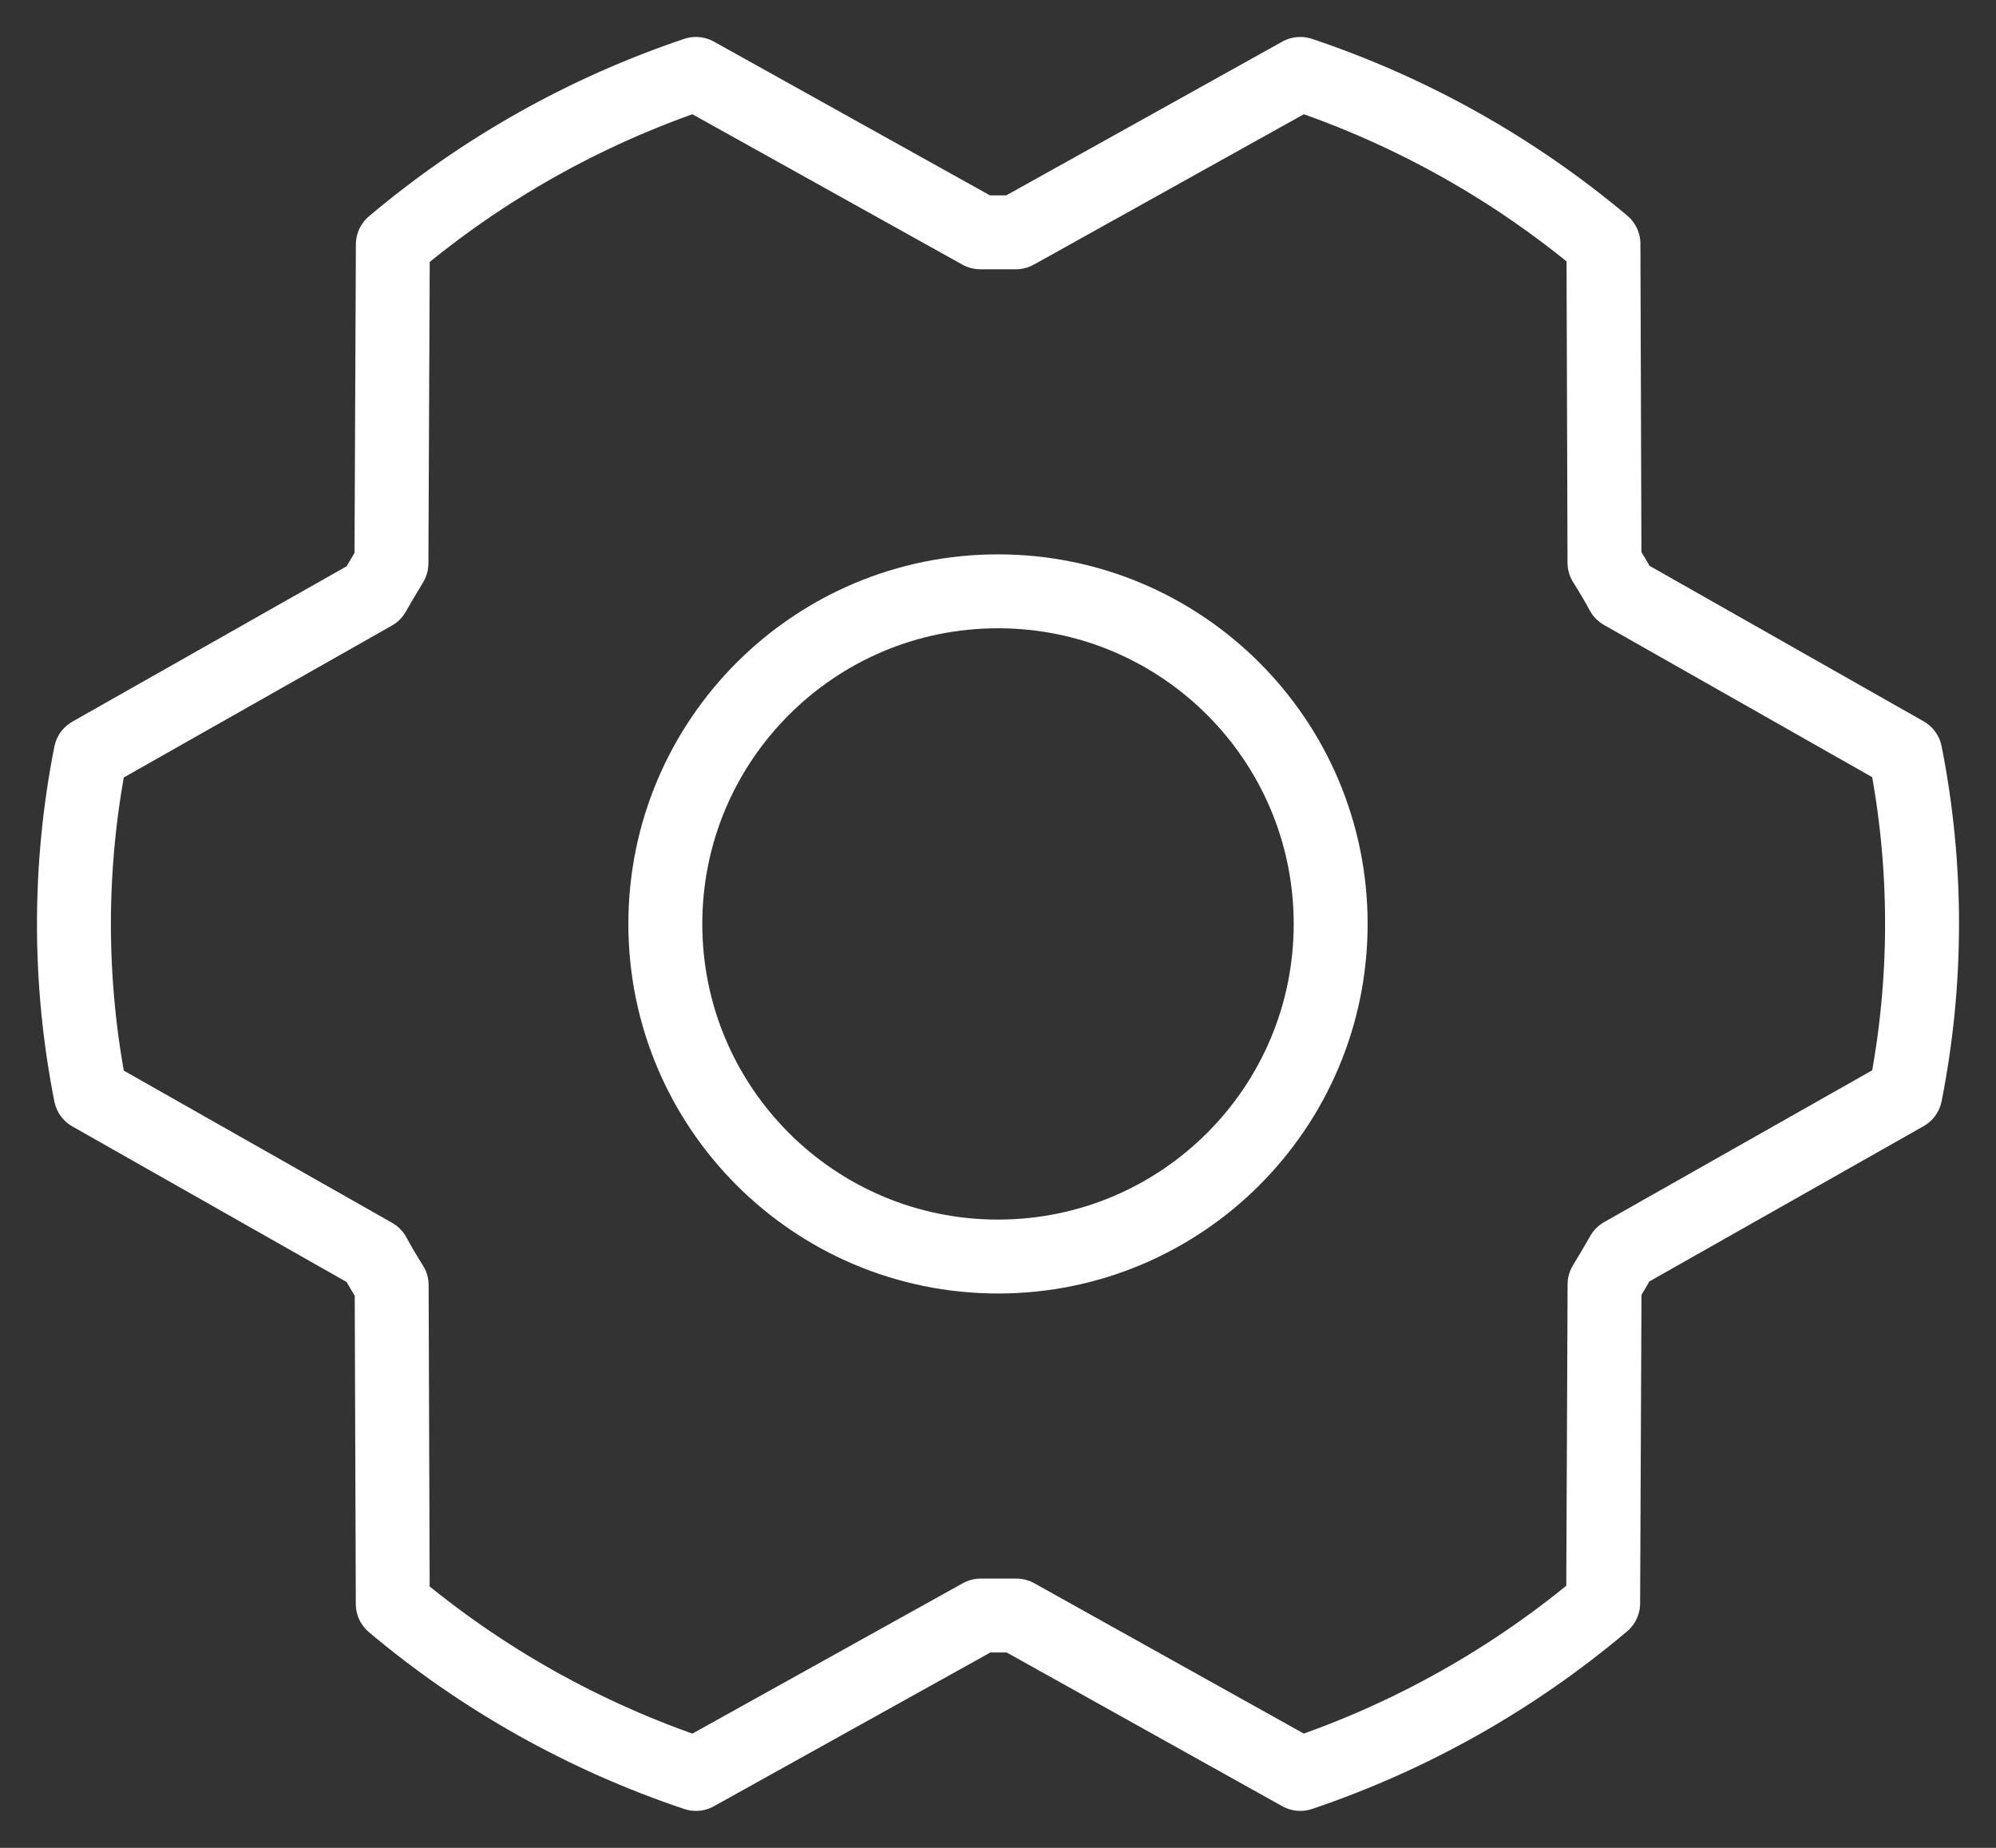
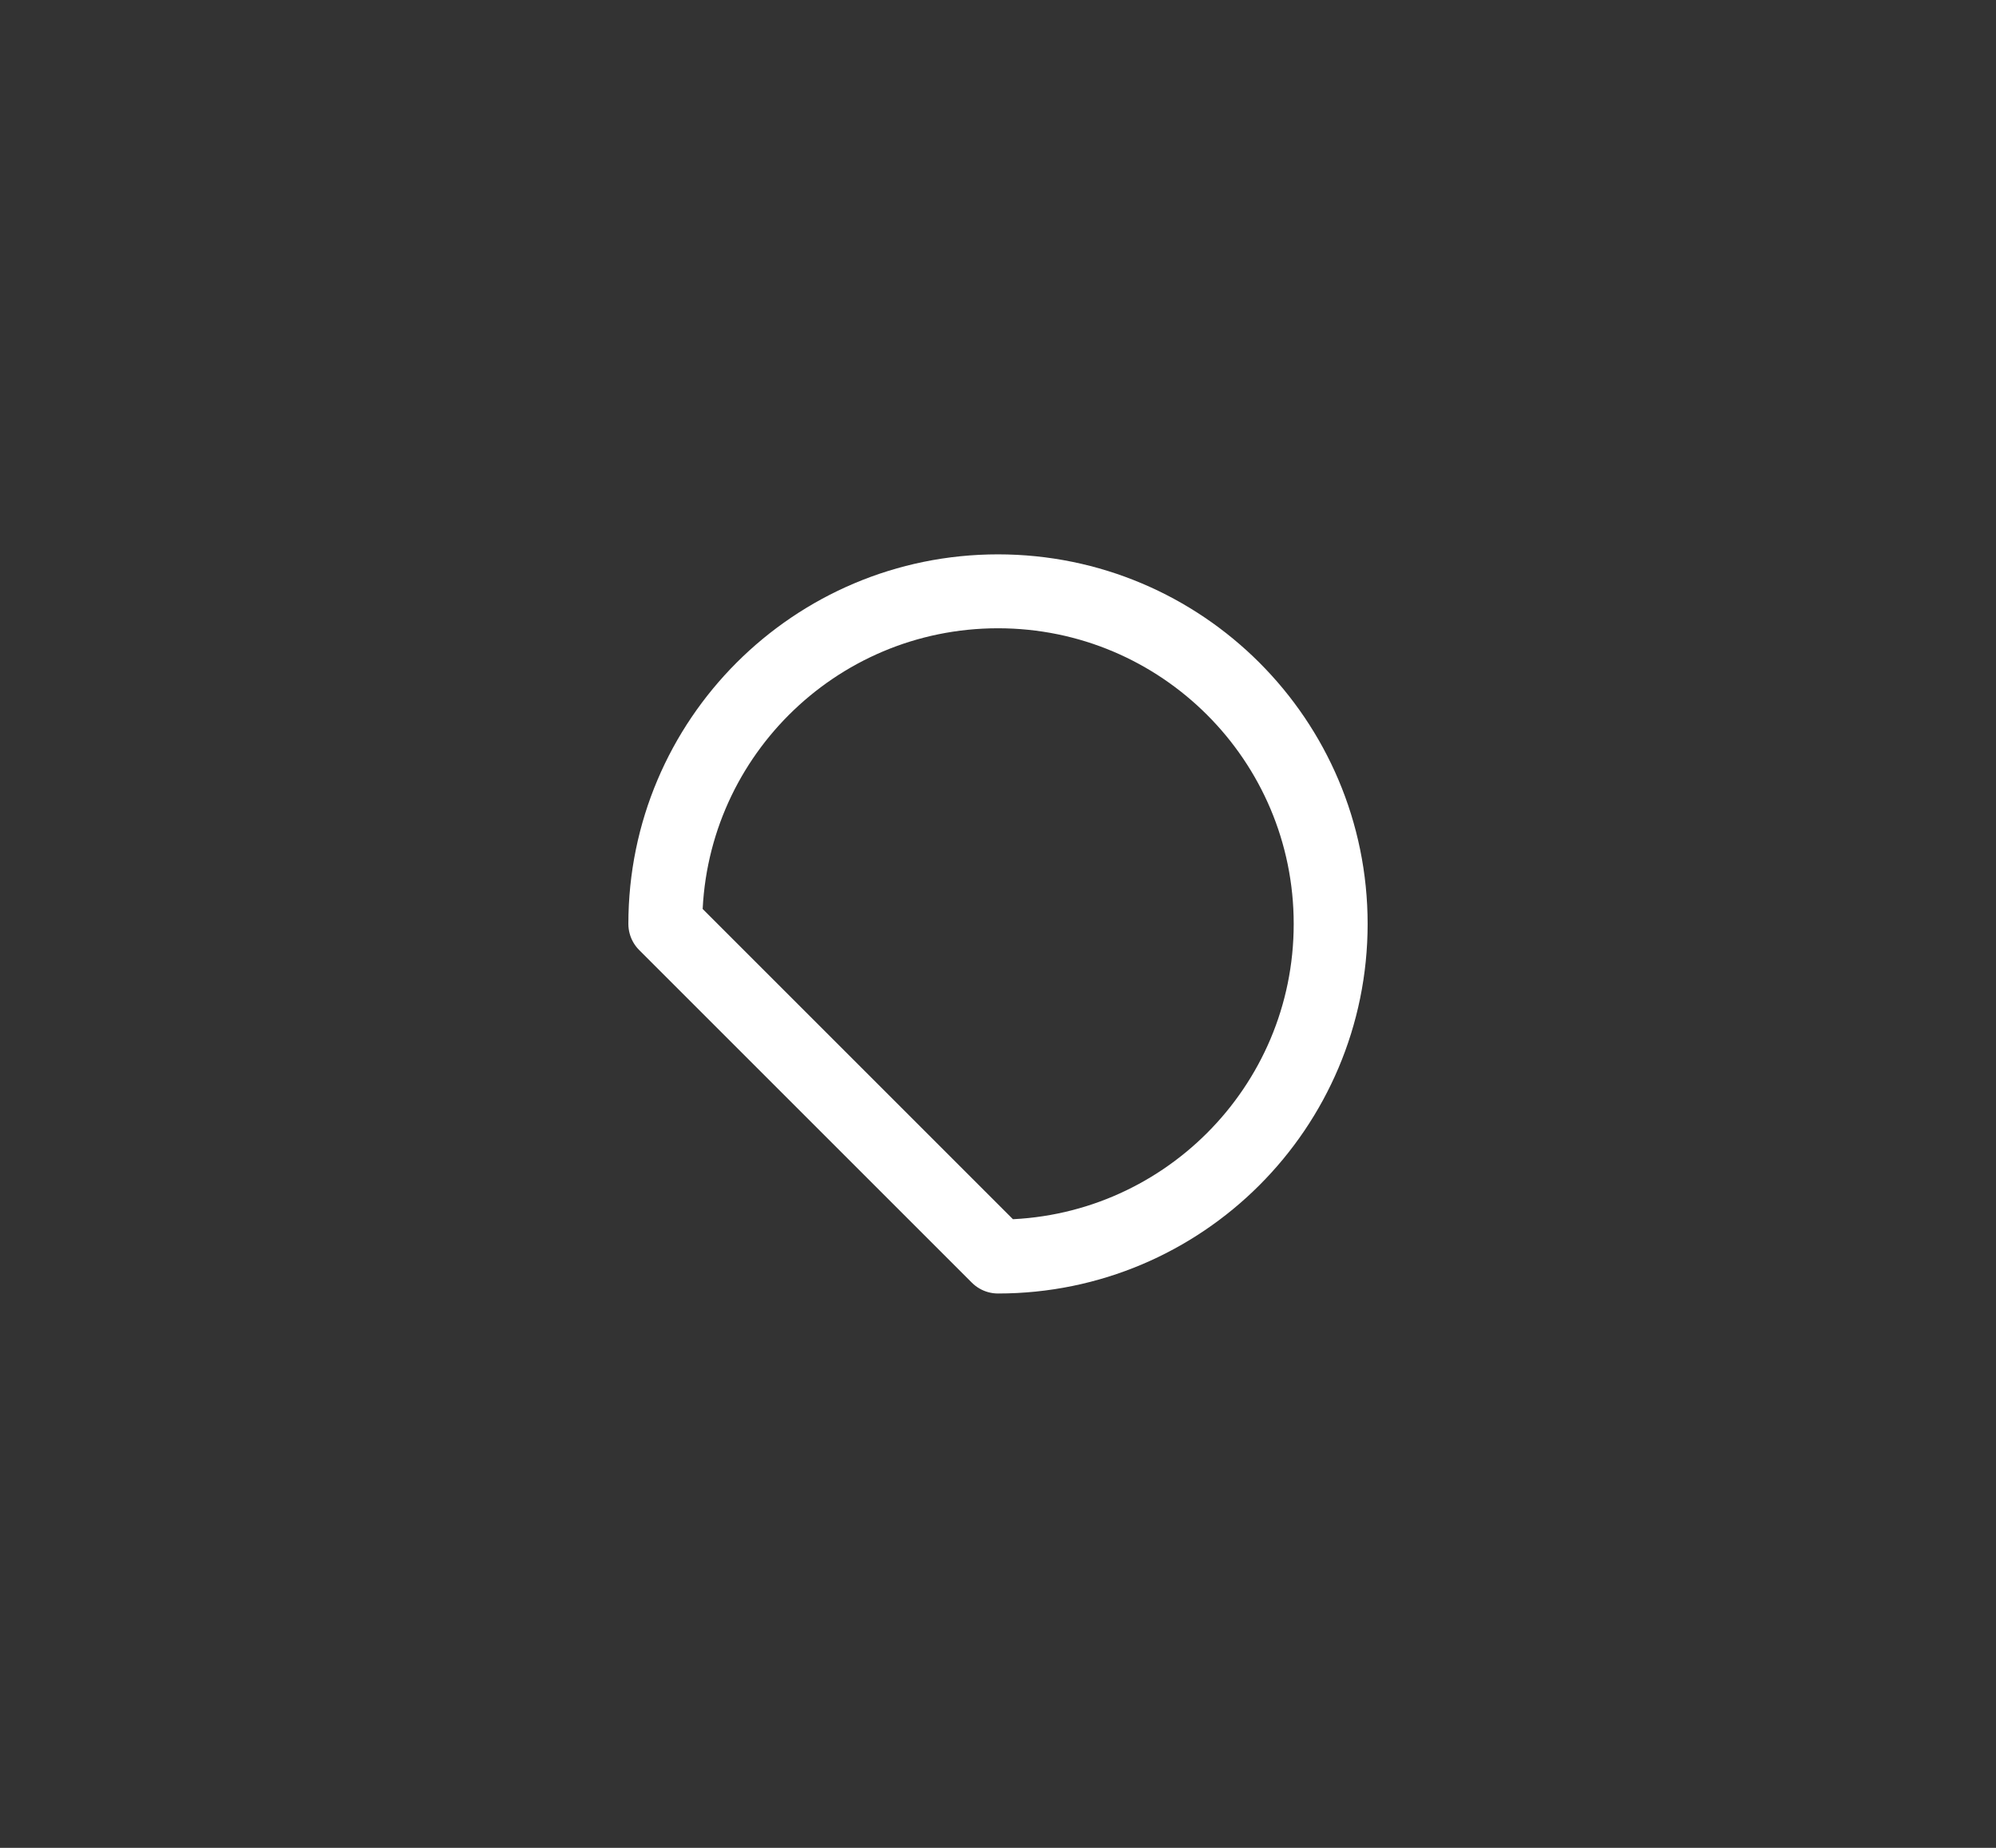
<svg xmlns="http://www.w3.org/2000/svg" width="27" height="25" viewBox="0 0 27 25" fill="none">
  <rect x="0" y="0" width="27" height="25" fill="#333333" stroke="none" />
-   <path d="M13.5 17C15.985 17 18 14.985 18 12.5C18 10.015 15.985 8 13.5 8C11.015 8 9 10.015 9 12.5C9 14.985 11.015 17 13.5 17Z" stroke="white" stroke-linecap="round" stroke-linejoin="round" />
-   <path d="M13.748 21.857C13.587 21.857 13.424 21.857 13.267 21.857L9.414 24C7.914 23.497 6.522 22.717 5.313 21.7L5.298 17.387C5.213 17.253 5.132 17.118 5.058 16.979L1.226 14.805C0.925 13.284 0.925 11.719 1.226 10.198L5.054 8.029C5.132 7.892 5.213 7.755 5.295 7.621L5.314 3.308C6.522 2.289 7.913 1.505 9.414 1L13.261 3.143C13.422 3.143 13.584 3.143 13.742 3.143L17.589 1C19.089 1.503 20.48 2.283 21.69 3.3L21.704 7.612C21.789 7.747 21.87 7.882 21.945 8.021L25.774 10.194C26.075 11.715 26.075 13.28 25.774 14.801L21.946 16.969C21.868 17.107 21.787 17.244 21.705 17.378L21.686 21.69C20.478 22.71 19.088 23.494 17.589 24L13.748 21.857Z" stroke="white" stroke-linecap="round" stroke-linejoin="round" />
+   <path d="M13.5 17C15.985 17 18 14.985 18 12.5C18 10.015 15.985 8 13.5 8C11.015 8 9 10.015 9 12.5Z" stroke="white" stroke-linecap="round" stroke-linejoin="round" />
</svg>